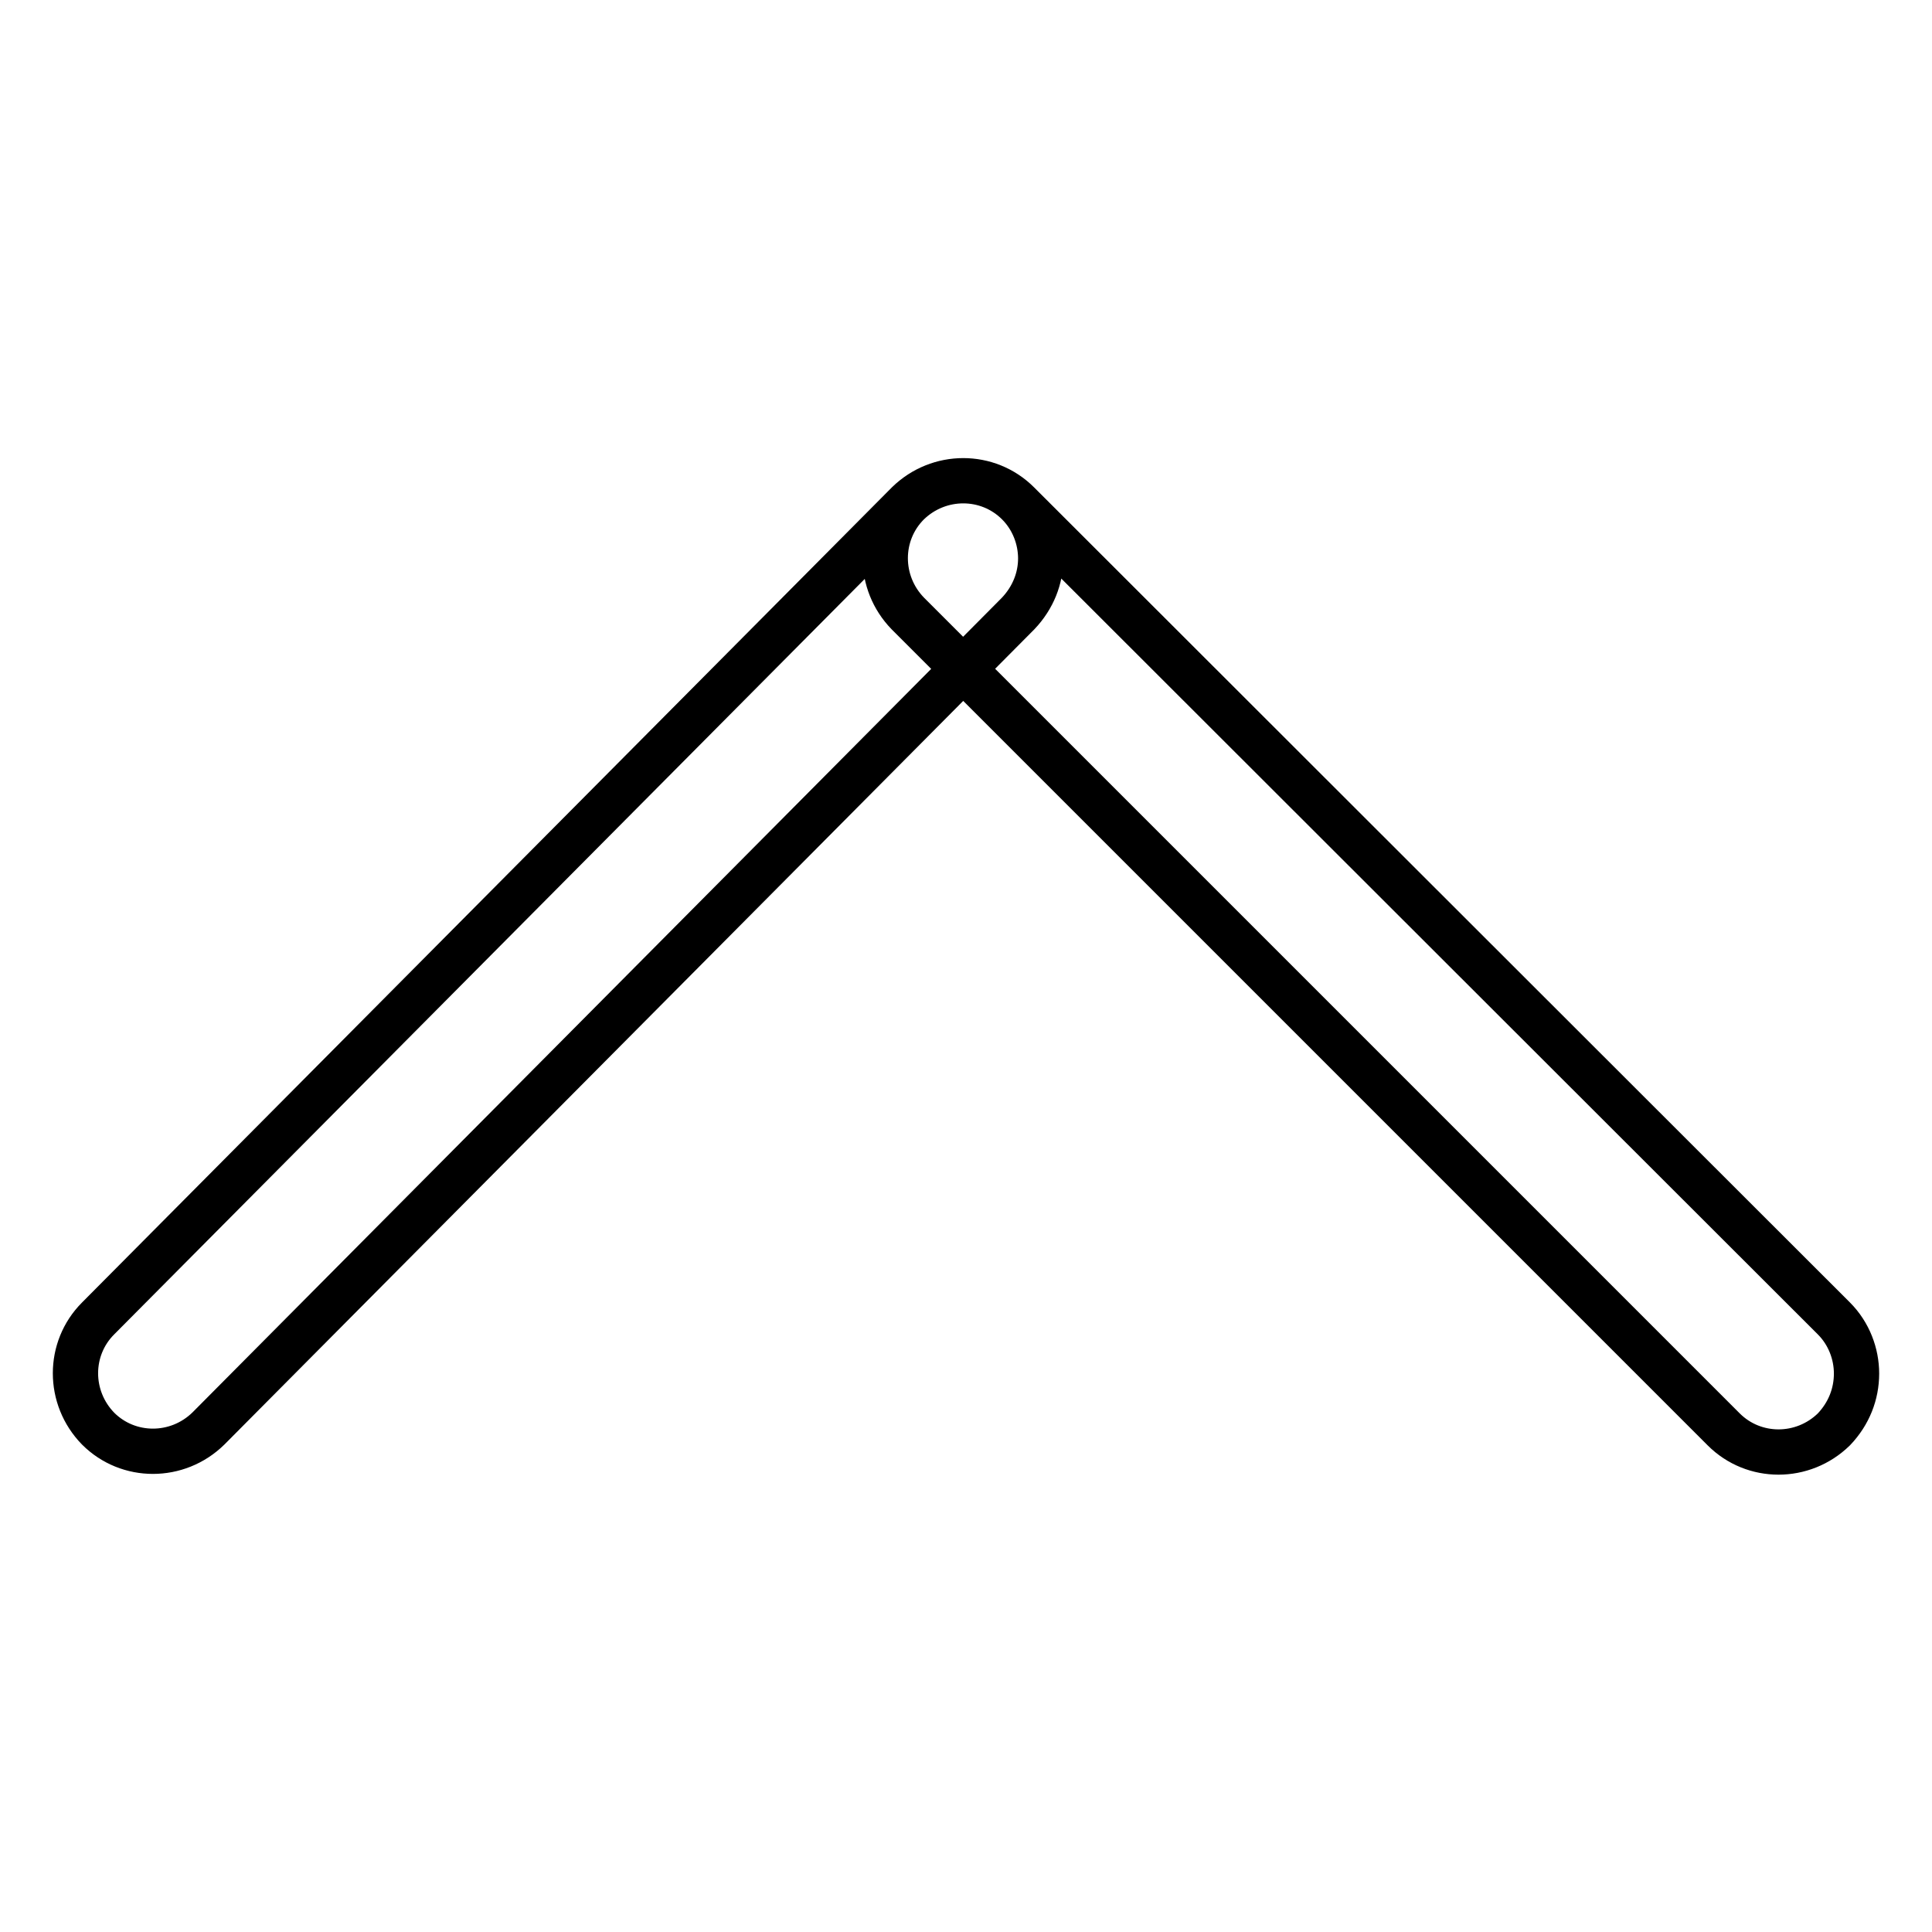
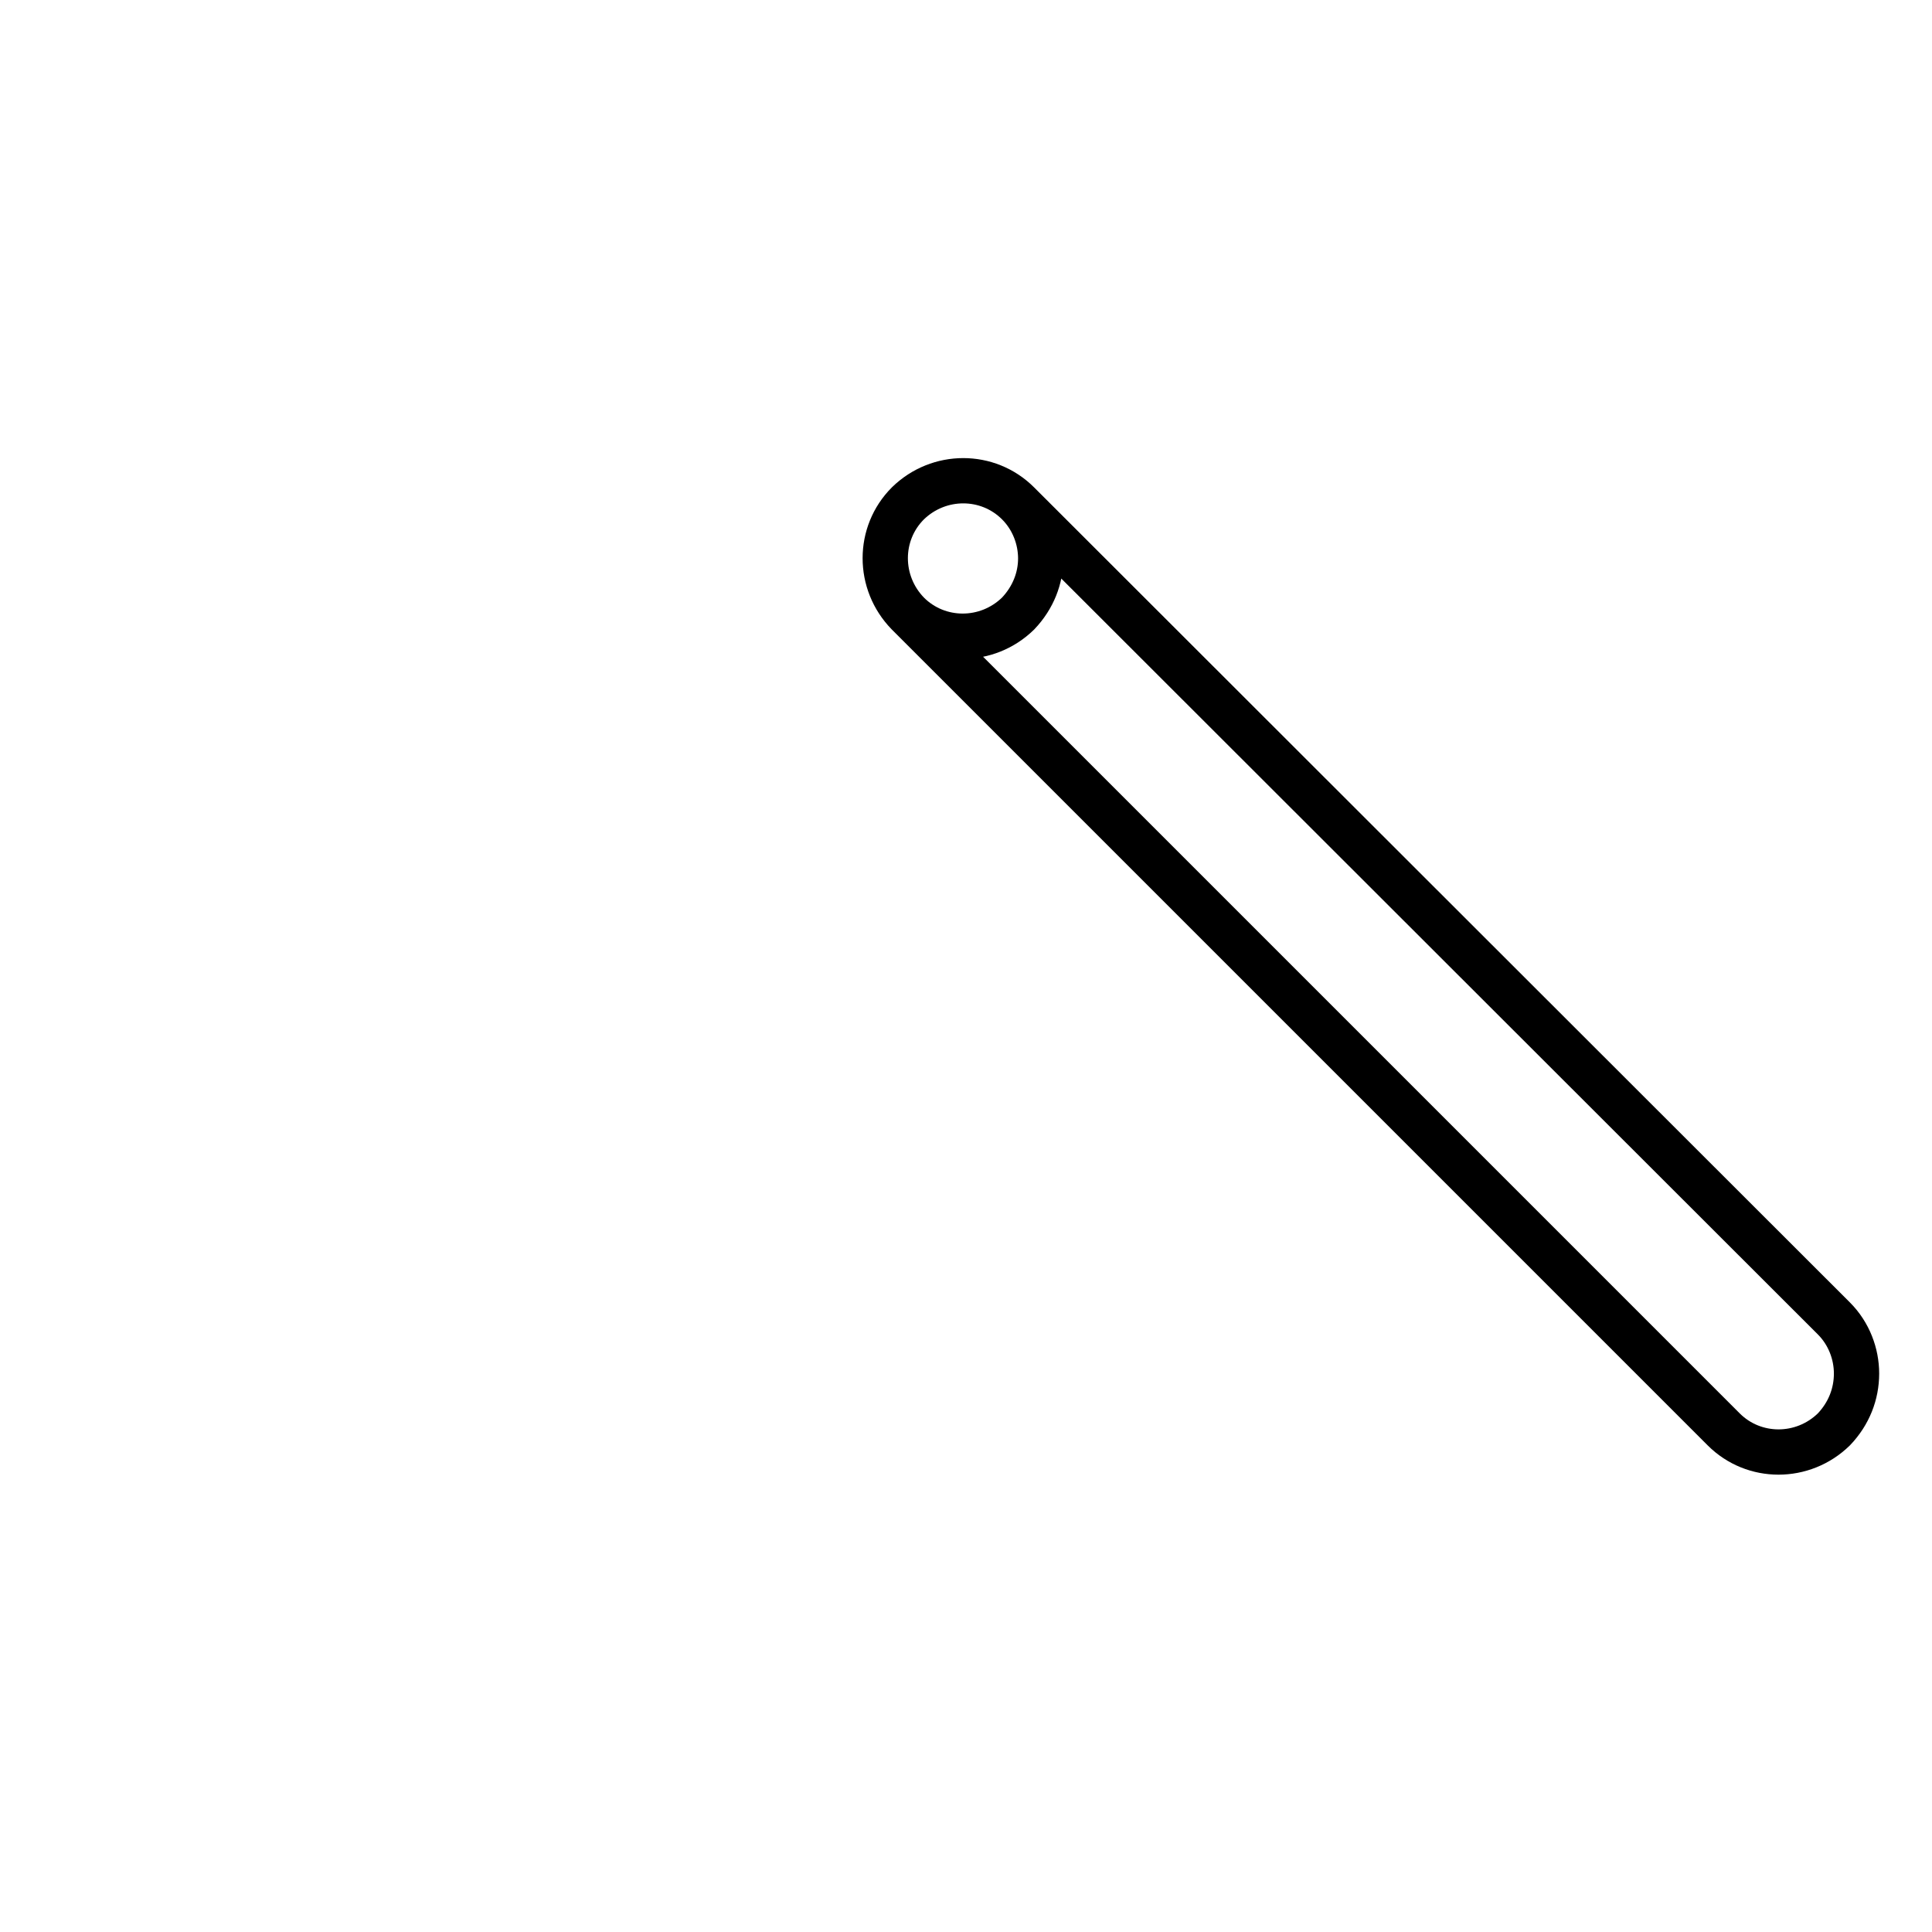
<svg xmlns="http://www.w3.org/2000/svg" version="1.1" x="0px" y="0px" viewBox="0 0 256 256" enable-background="new 0 0 256 256" xml:space="preserve">
  <g>
-     <path stroke-width="6" fill-opacity="0" stroke="#000000" d="M137.9,74c0-2.6-1-5.3-3-7.3c-4-4-10.5-4-14.6,0L13,174.7c-4,4-4,10.5,0,14.6c4,4,10.5,4,14.6,0L134.9,81.3 C136.9,79.2,137.9,76.6,137.9,74z M246,182c0-2.6-1-5.3-3-7.3L134.9,66.7c-4-4-10.5-4-14.6,0c-4,4-4,10.5,0,14.6l108.1,108.1 c4,4,10.5,4,14.6,0C245,187.3,246,184.7,246,182z" />
+     <path stroke-width="6" fill-opacity="0" stroke="#000000" d="M137.9,74c0-2.6-1-5.3-3-7.3c-4-4-10.5-4-14.6,0c-4,4-4,10.5,0,14.6c4,4,10.5,4,14.6,0L134.9,81.3 C136.9,79.2,137.9,76.6,137.9,74z M246,182c0-2.6-1-5.3-3-7.3L134.9,66.7c-4-4-10.5-4-14.6,0c-4,4-4,10.5,0,14.6l108.1,108.1 c4,4,10.5,4,14.6,0C245,187.3,246,184.7,246,182z" />
  </g>
</svg>